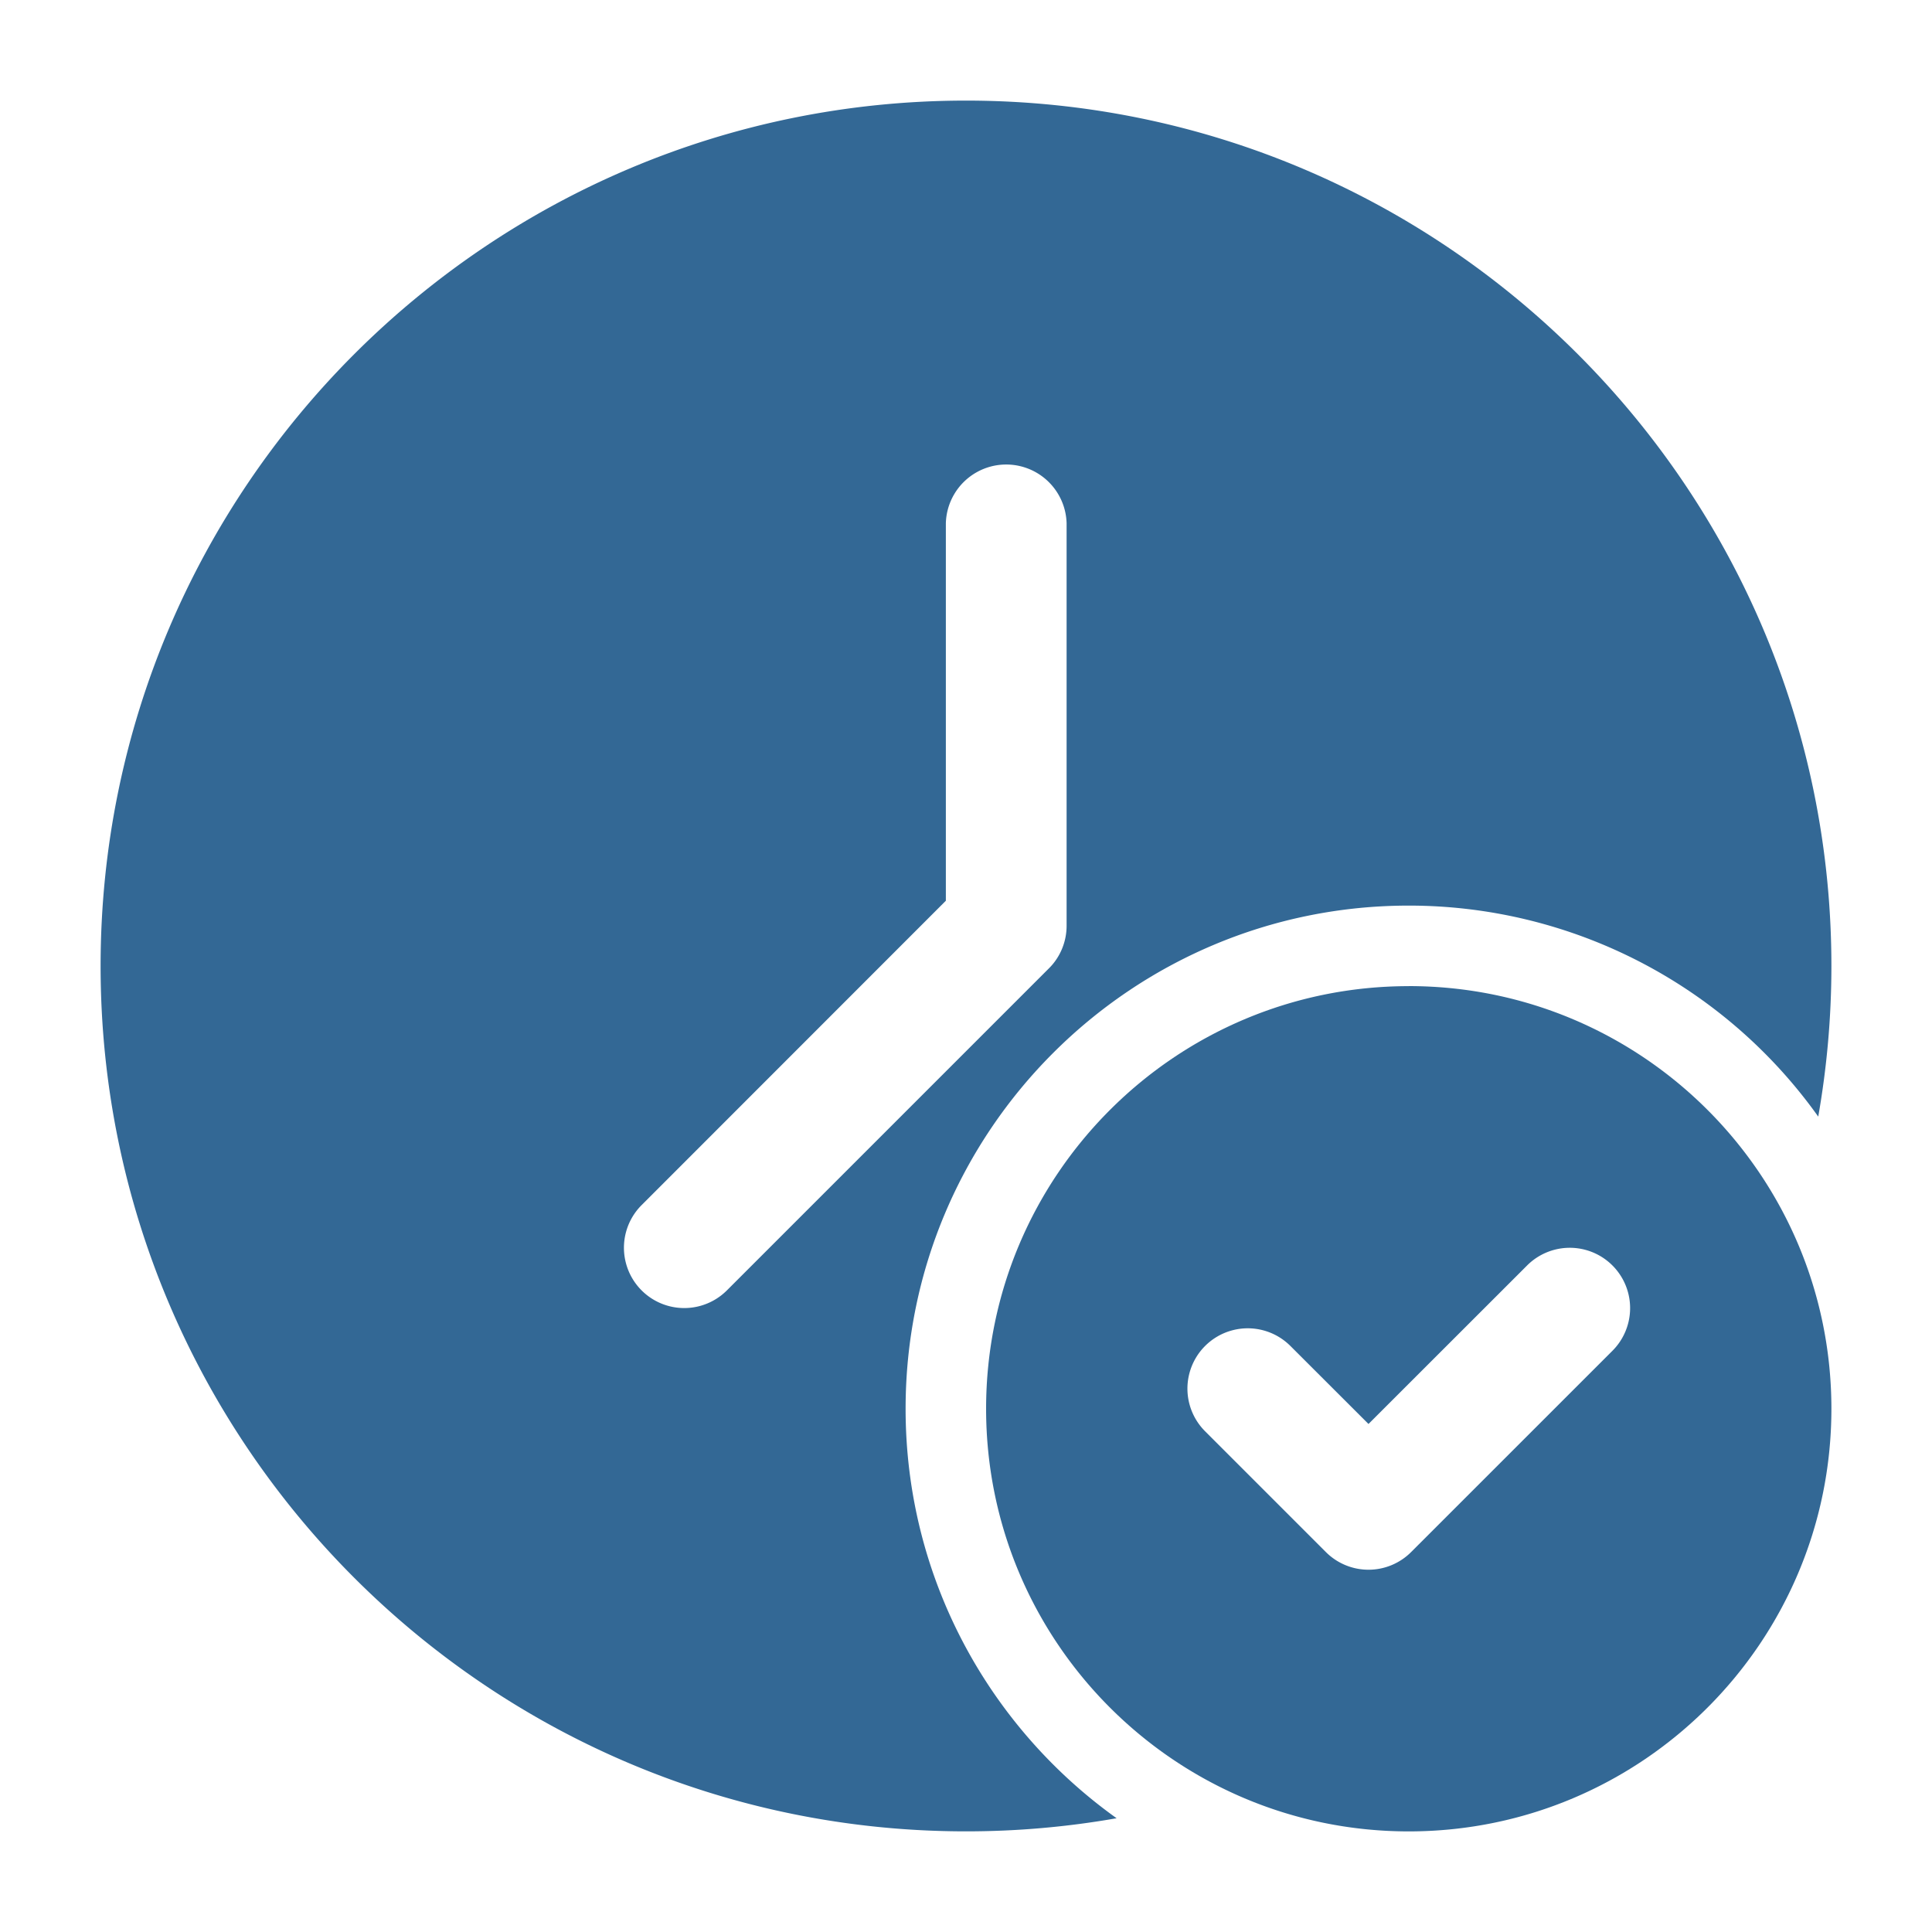
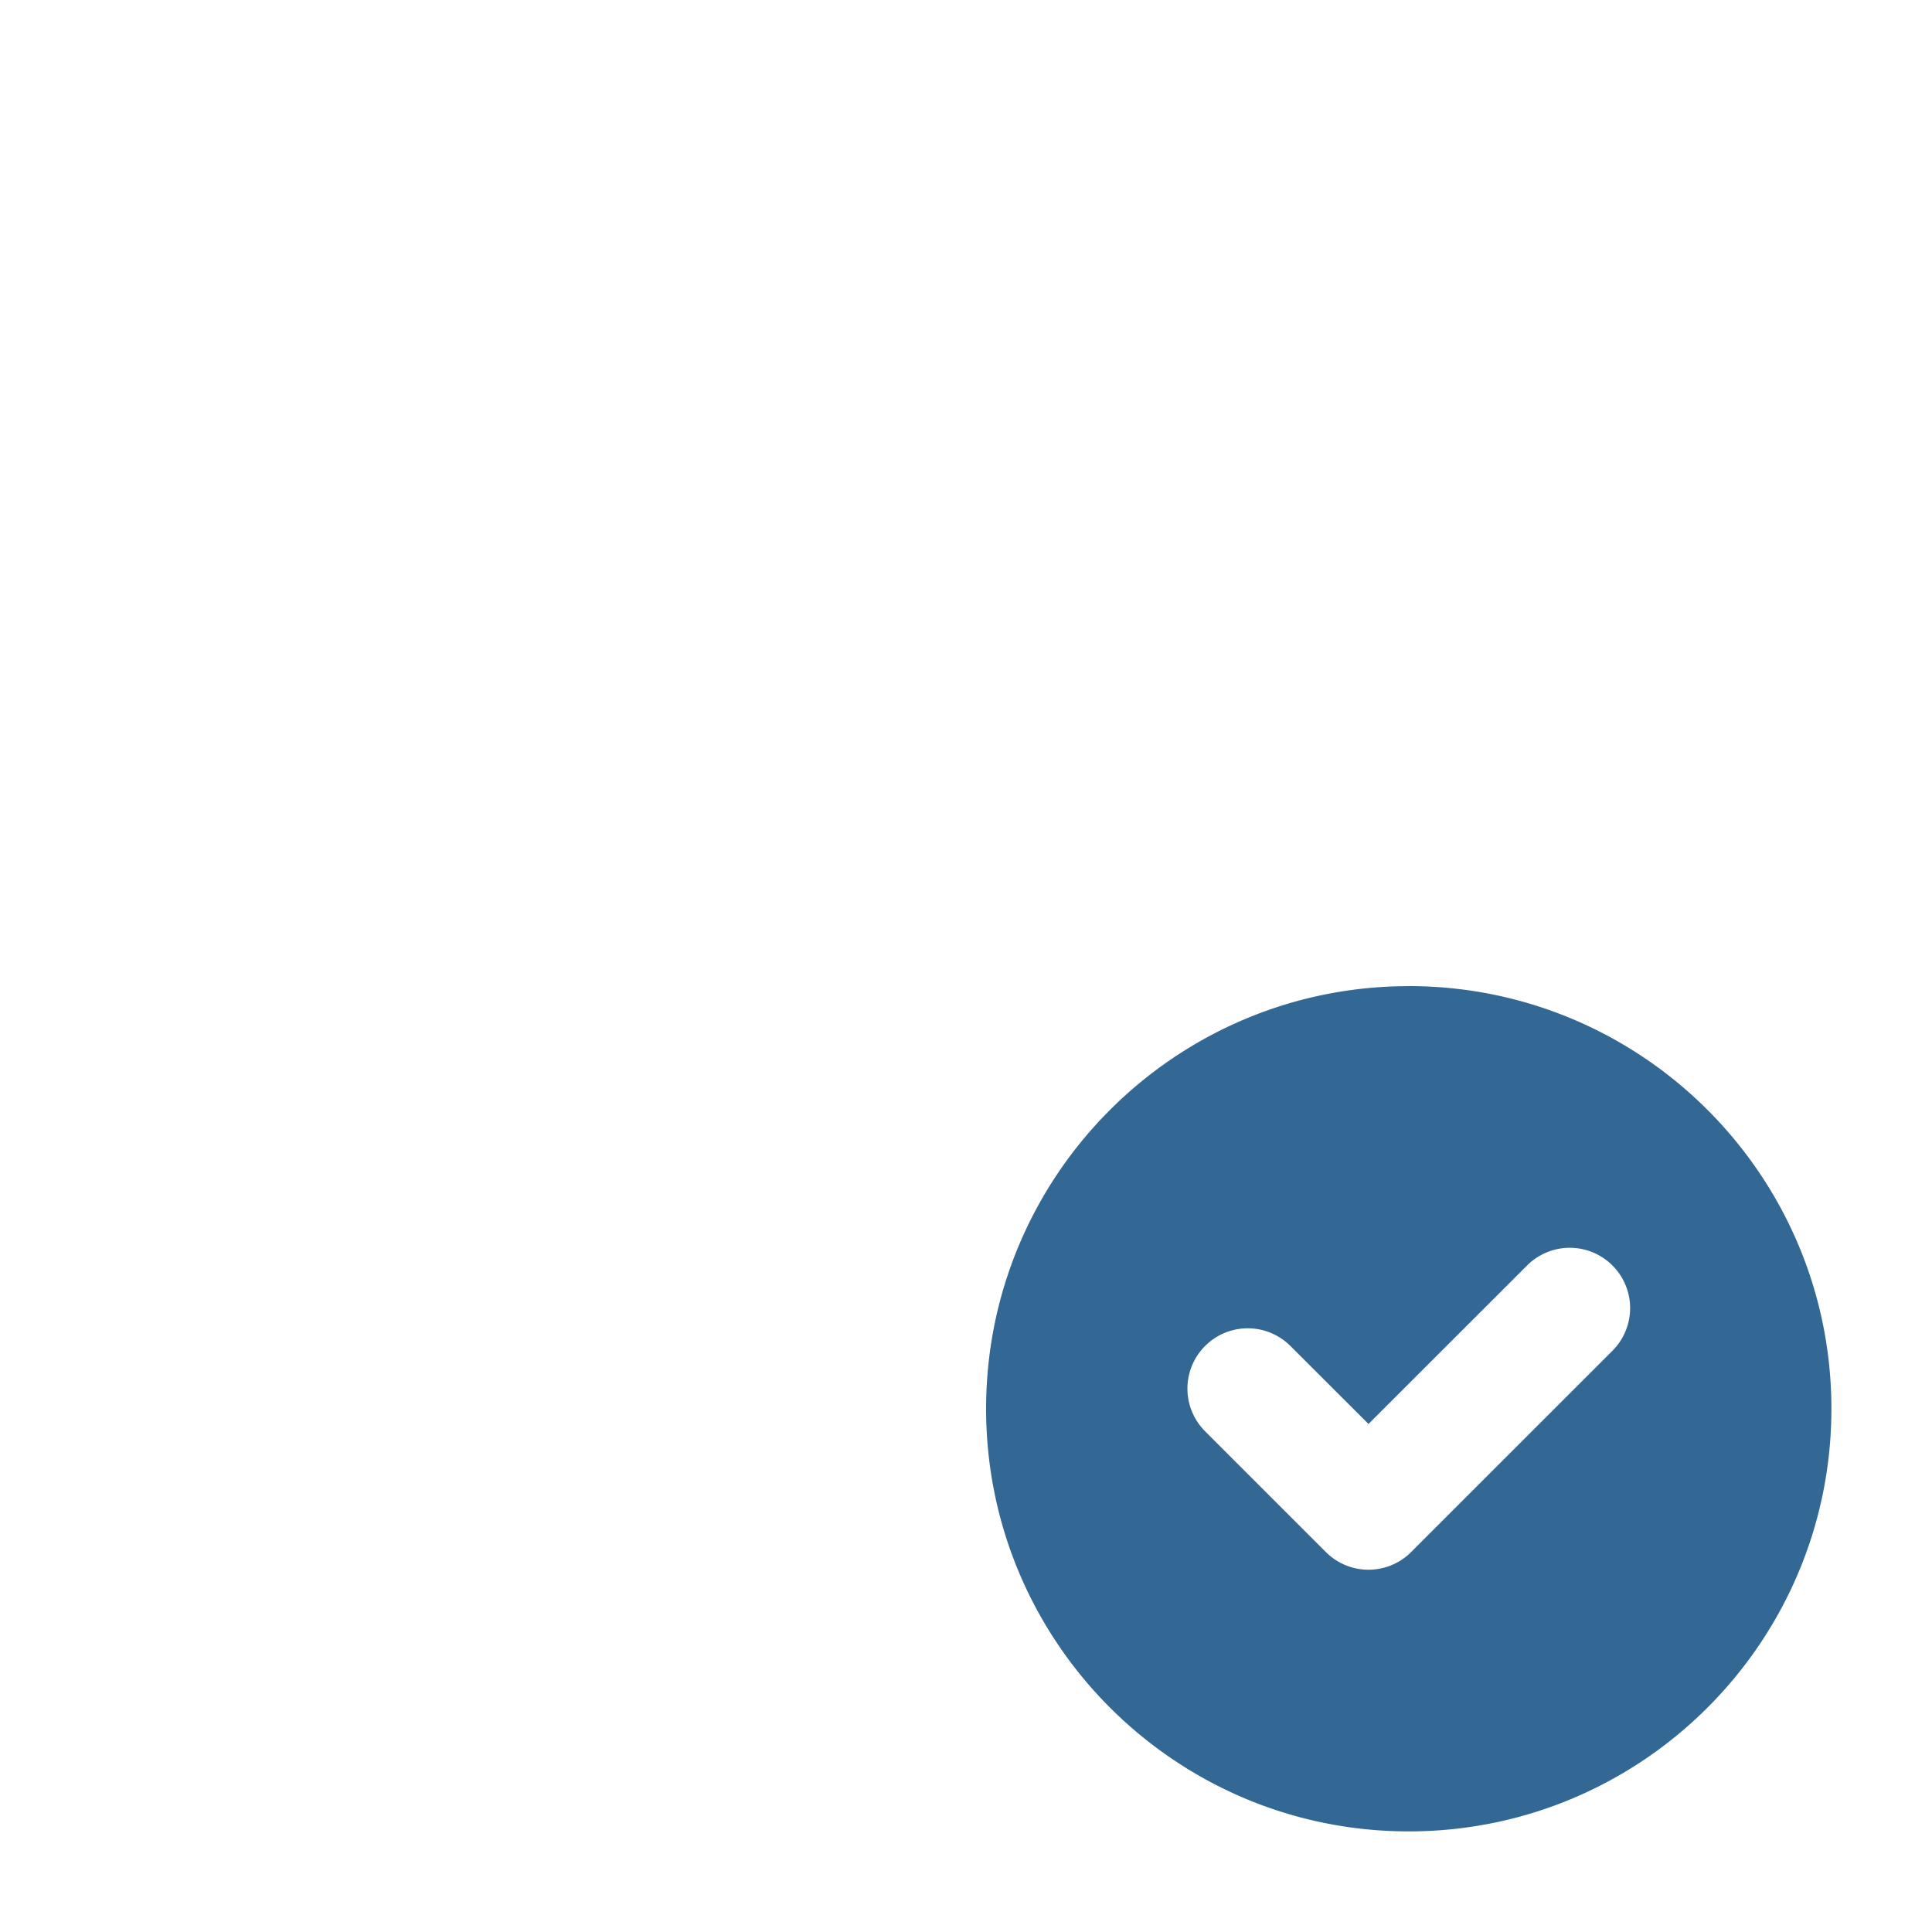
<svg xmlns="http://www.w3.org/2000/svg" width="42" height="42" fill="none">
-   <path fill-rule="evenodd" clip-rule="evenodd" d="M24.274 39.527a18.872 18.872 0 01-3.274.285c-10.383 0-18.813-8.43-18.813-18.812 0-10.383 8.43-18.813 18.813-18.813S39.813 10.617 39.813 21c0 1.116-.099 2.21-.286 3.274a10.925 10.925 0 00-8.902-4.587c-6.036 0-10.938 4.902-10.938 10.938 0 3.67 1.812 6.918 4.587 8.902zm-1.087-28.152v8.75c0 .348-.138.683-.385.927l-7 7a1.31 1.31 0 11-1.854-1.854l6.614-6.617v-8.206a1.313 1.313 0 012.625 0z" fill="#336895" />
  <path fill-rule="evenodd" clip-rule="evenodd" d="M30.625 21.438c-5.072 0-9.188 4.116-9.188 9.187 0 5.072 4.116 9.188 9.188 9.188 5.072 0 9.188-4.117 9.188-9.188 0-5.072-4.117-9.188-9.188-9.188zm-4.427 9.677l2.625 2.625a1.31 1.31 0 001.854 0l4.376-4.375a1.31 1.31 0 10-1.855-1.855l-3.448 3.446-1.698-1.696a1.31 1.31 0 10-1.854 1.855z" fill="#336895" />
</svg>